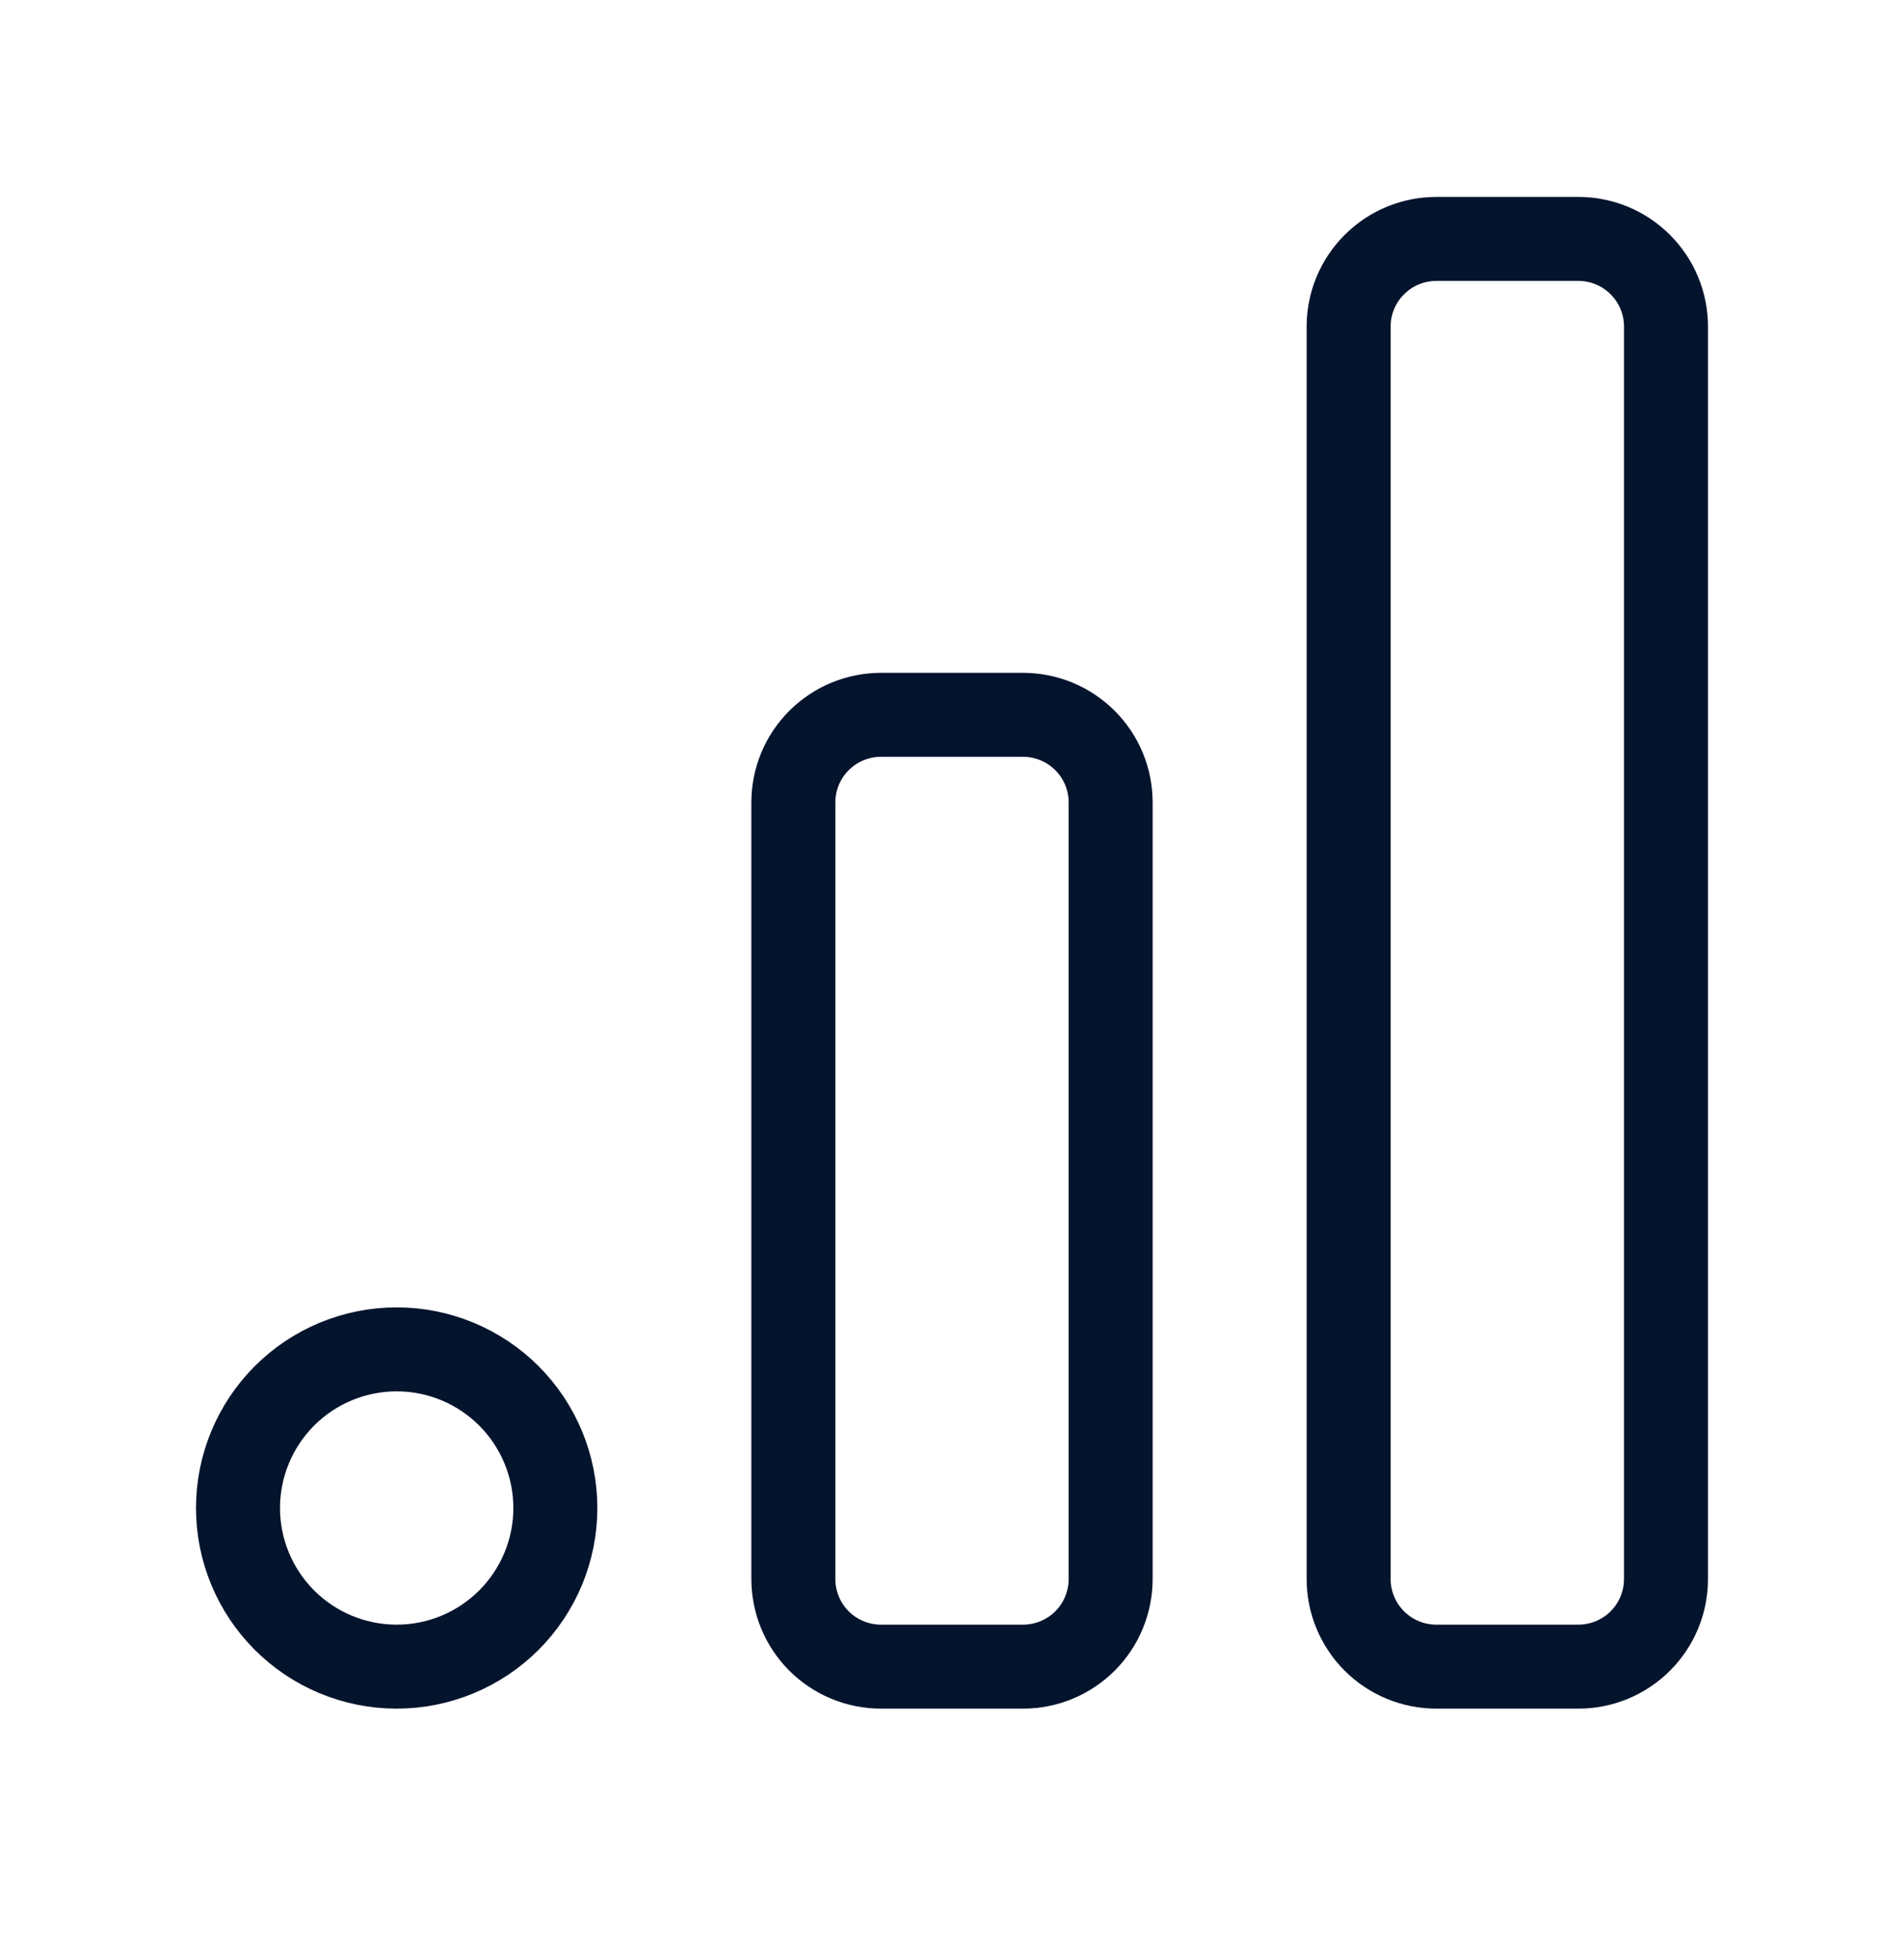
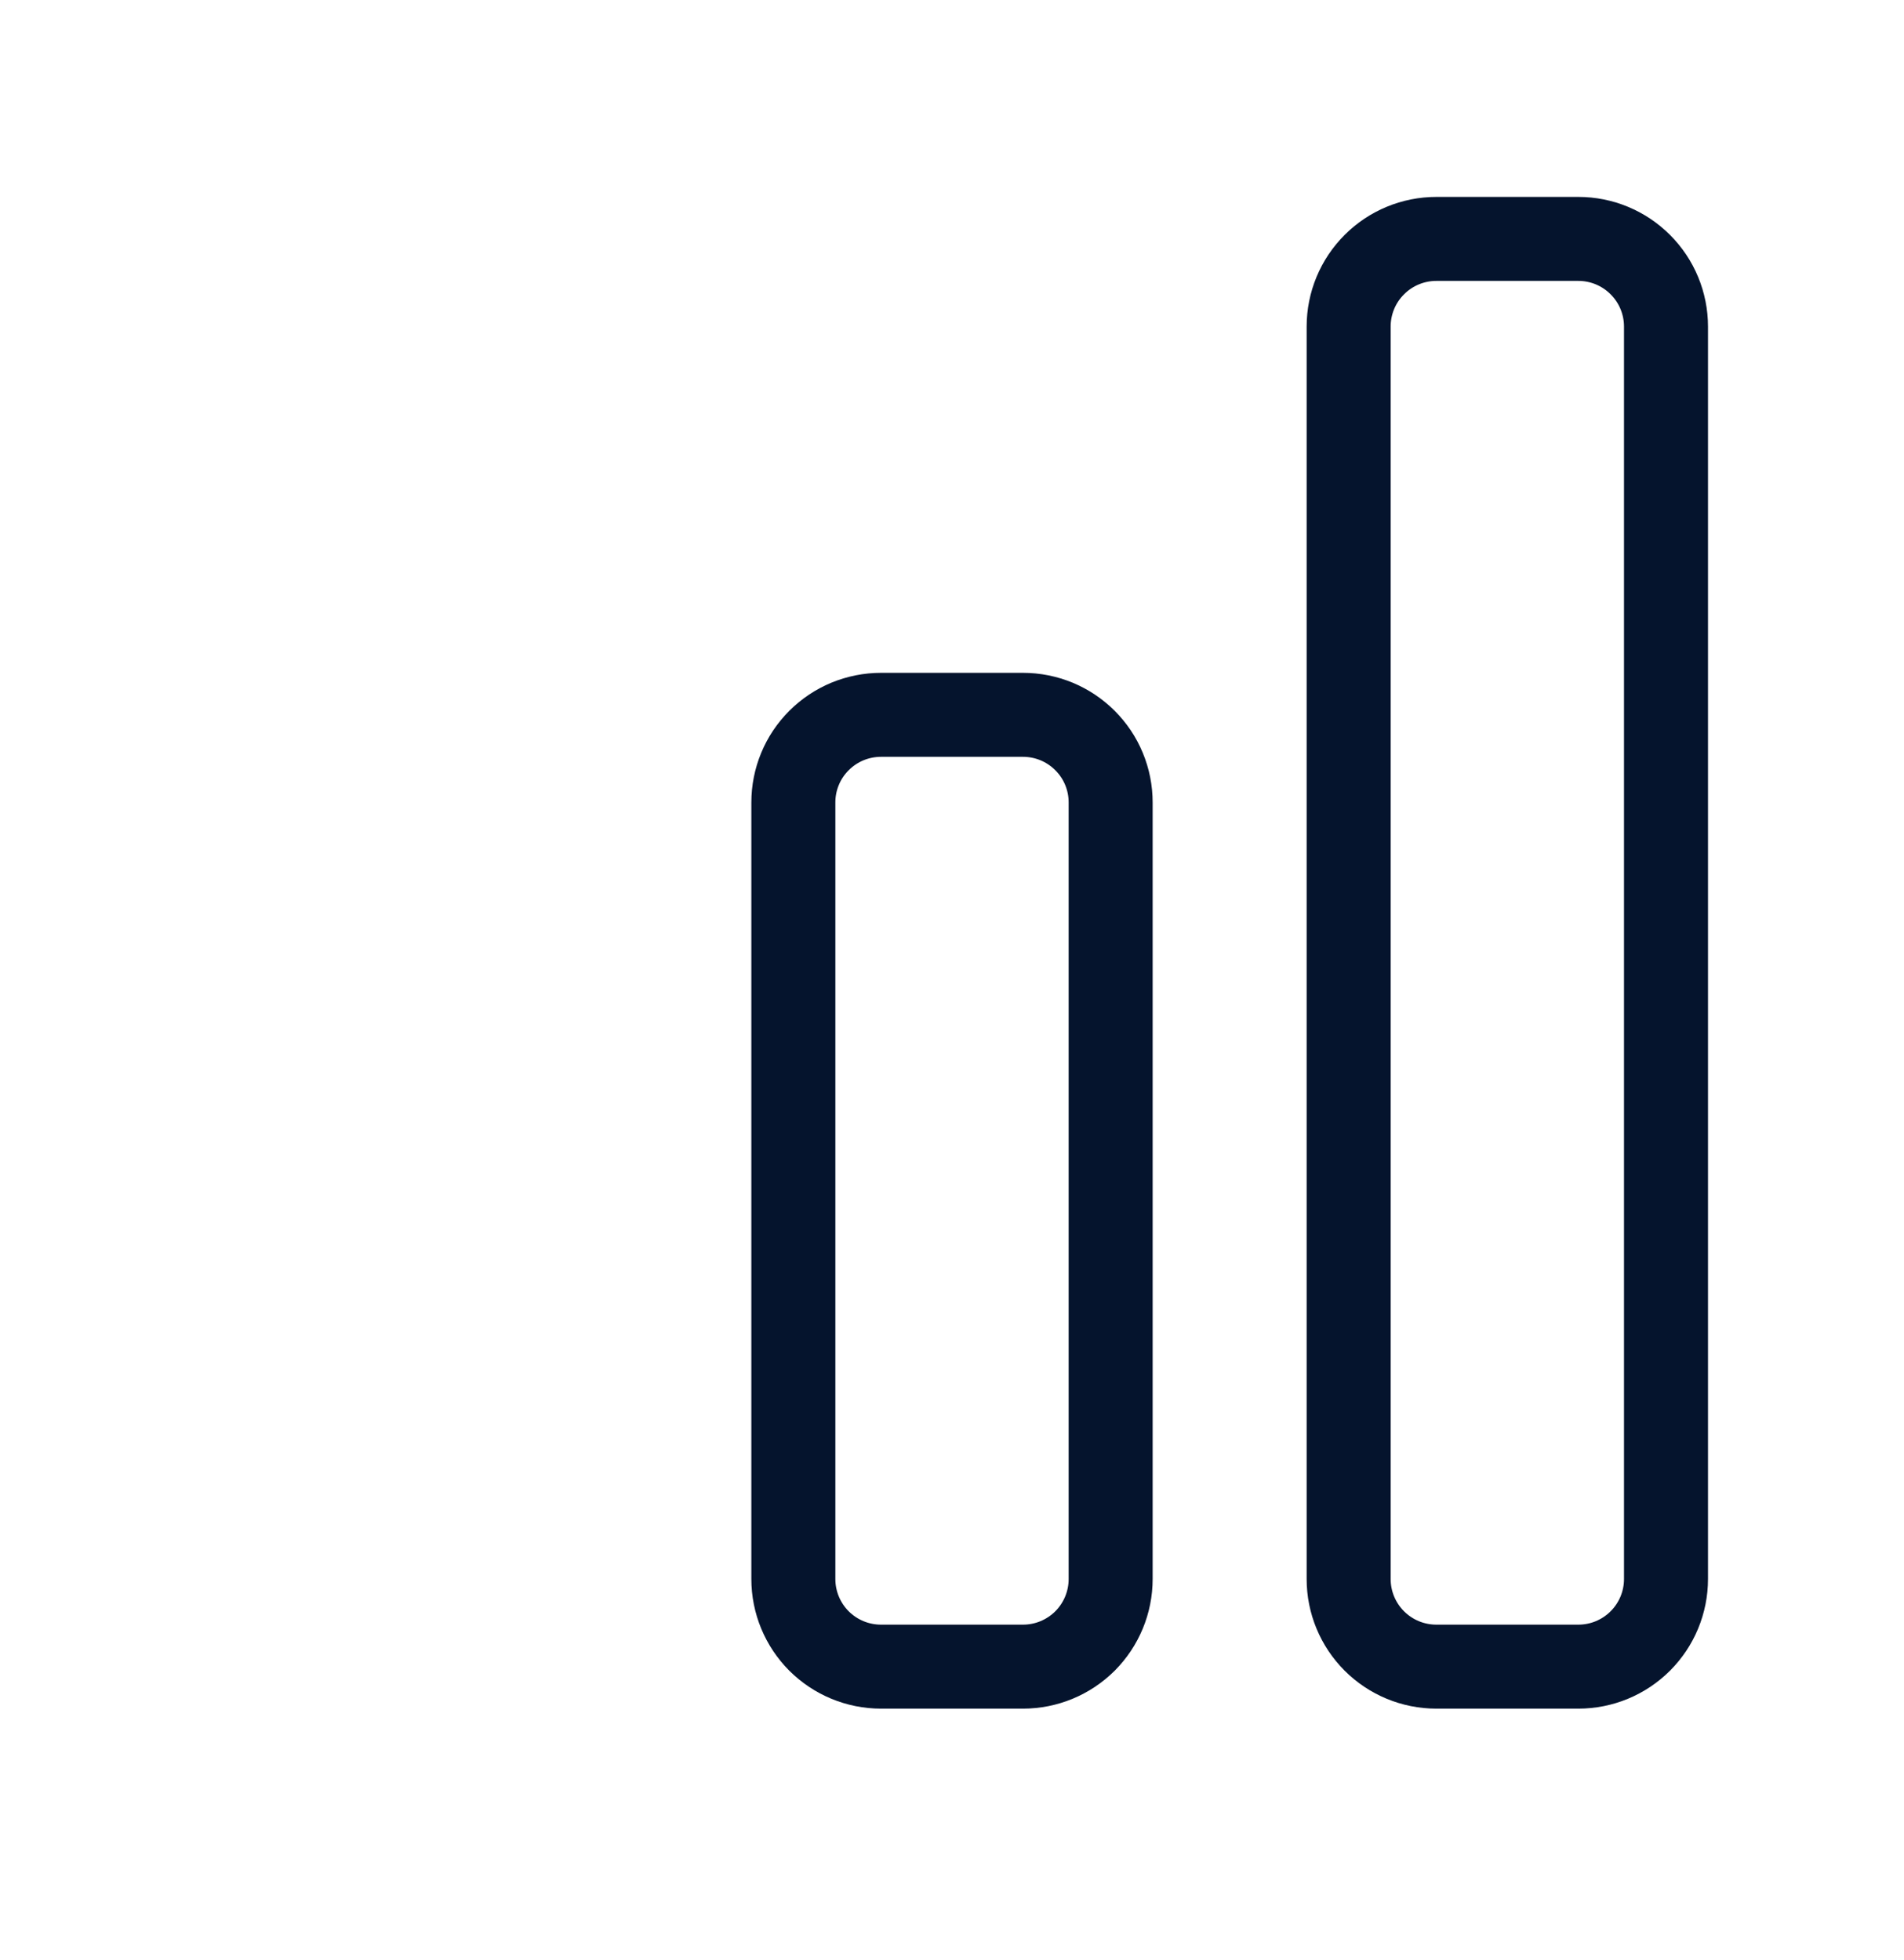
<svg xmlns="http://www.w3.org/2000/svg" width="34" height="35" viewBox="0 0 34 35" fill="none">
  <g clip-path="url(#clip0_4000_14647)">
    <path d="M14.167 14.332C14.167 14.127 14.207 13.923 14.286 13.733C14.364 13.543 14.48 13.371 14.625 13.226C14.771 13.08 14.943 12.965 15.133 12.886C15.323 12.808 15.527 12.767 15.732 12.767H18.268C18.474 12.767 18.677 12.808 18.867 12.886C19.057 12.965 19.229 13.08 19.375 13.226C19.52 13.371 19.636 13.543 19.714 13.733C19.793 13.923 19.833 14.127 19.833 14.332V28.202C19.833 28.617 19.668 29.015 19.375 29.309C19.081 29.602 18.683 29.767 18.268 29.767H15.732C15.317 29.767 14.919 29.602 14.625 29.309C14.332 29.015 14.167 28.617 14.167 28.202V14.332Z" stroke="#05142D" stroke-width="1.5" stroke-linecap="round" stroke-linejoin="round" />
    <path d="M24.083 5.833C24.083 5.417 24.248 5.019 24.542 4.726C24.835 4.432 25.234 4.267 25.649 4.267H28.185C28.6 4.267 28.998 4.432 29.291 4.726C29.585 5.019 29.75 5.417 29.75 5.833V28.202C29.75 28.617 29.585 29.015 29.291 29.309C28.998 29.602 28.6 29.767 28.185 29.767H25.649C25.234 29.767 24.835 29.602 24.542 29.309C24.248 29.015 24.083 28.617 24.083 28.202V5.833Z" stroke="#05142D" stroke-width="1.5" stroke-linecap="round" stroke-linejoin="round" />
-     <path d="M4.25 26.934C4.25 27.685 4.549 28.406 5.08 28.937C5.611 29.468 6.332 29.767 7.083 29.767C7.835 29.767 8.555 29.468 9.087 28.937C9.618 28.406 9.917 27.685 9.917 26.934C9.917 26.182 9.618 25.462 9.087 24.93C8.555 24.399 7.835 24.1 7.083 24.1C6.332 24.1 5.611 24.399 5.08 24.93C4.549 25.462 4.25 26.182 4.25 26.934Z" stroke="#05142D" stroke-width="1.5" stroke-linecap="round" stroke-linejoin="round" />
  </g>
  <defs>
    <clipPath id="clip0_4000_14647">
      <rect width="34" height="34" fill="white" transform="translate(0 0.017)" />
    </clipPath>
  </defs>
</svg>